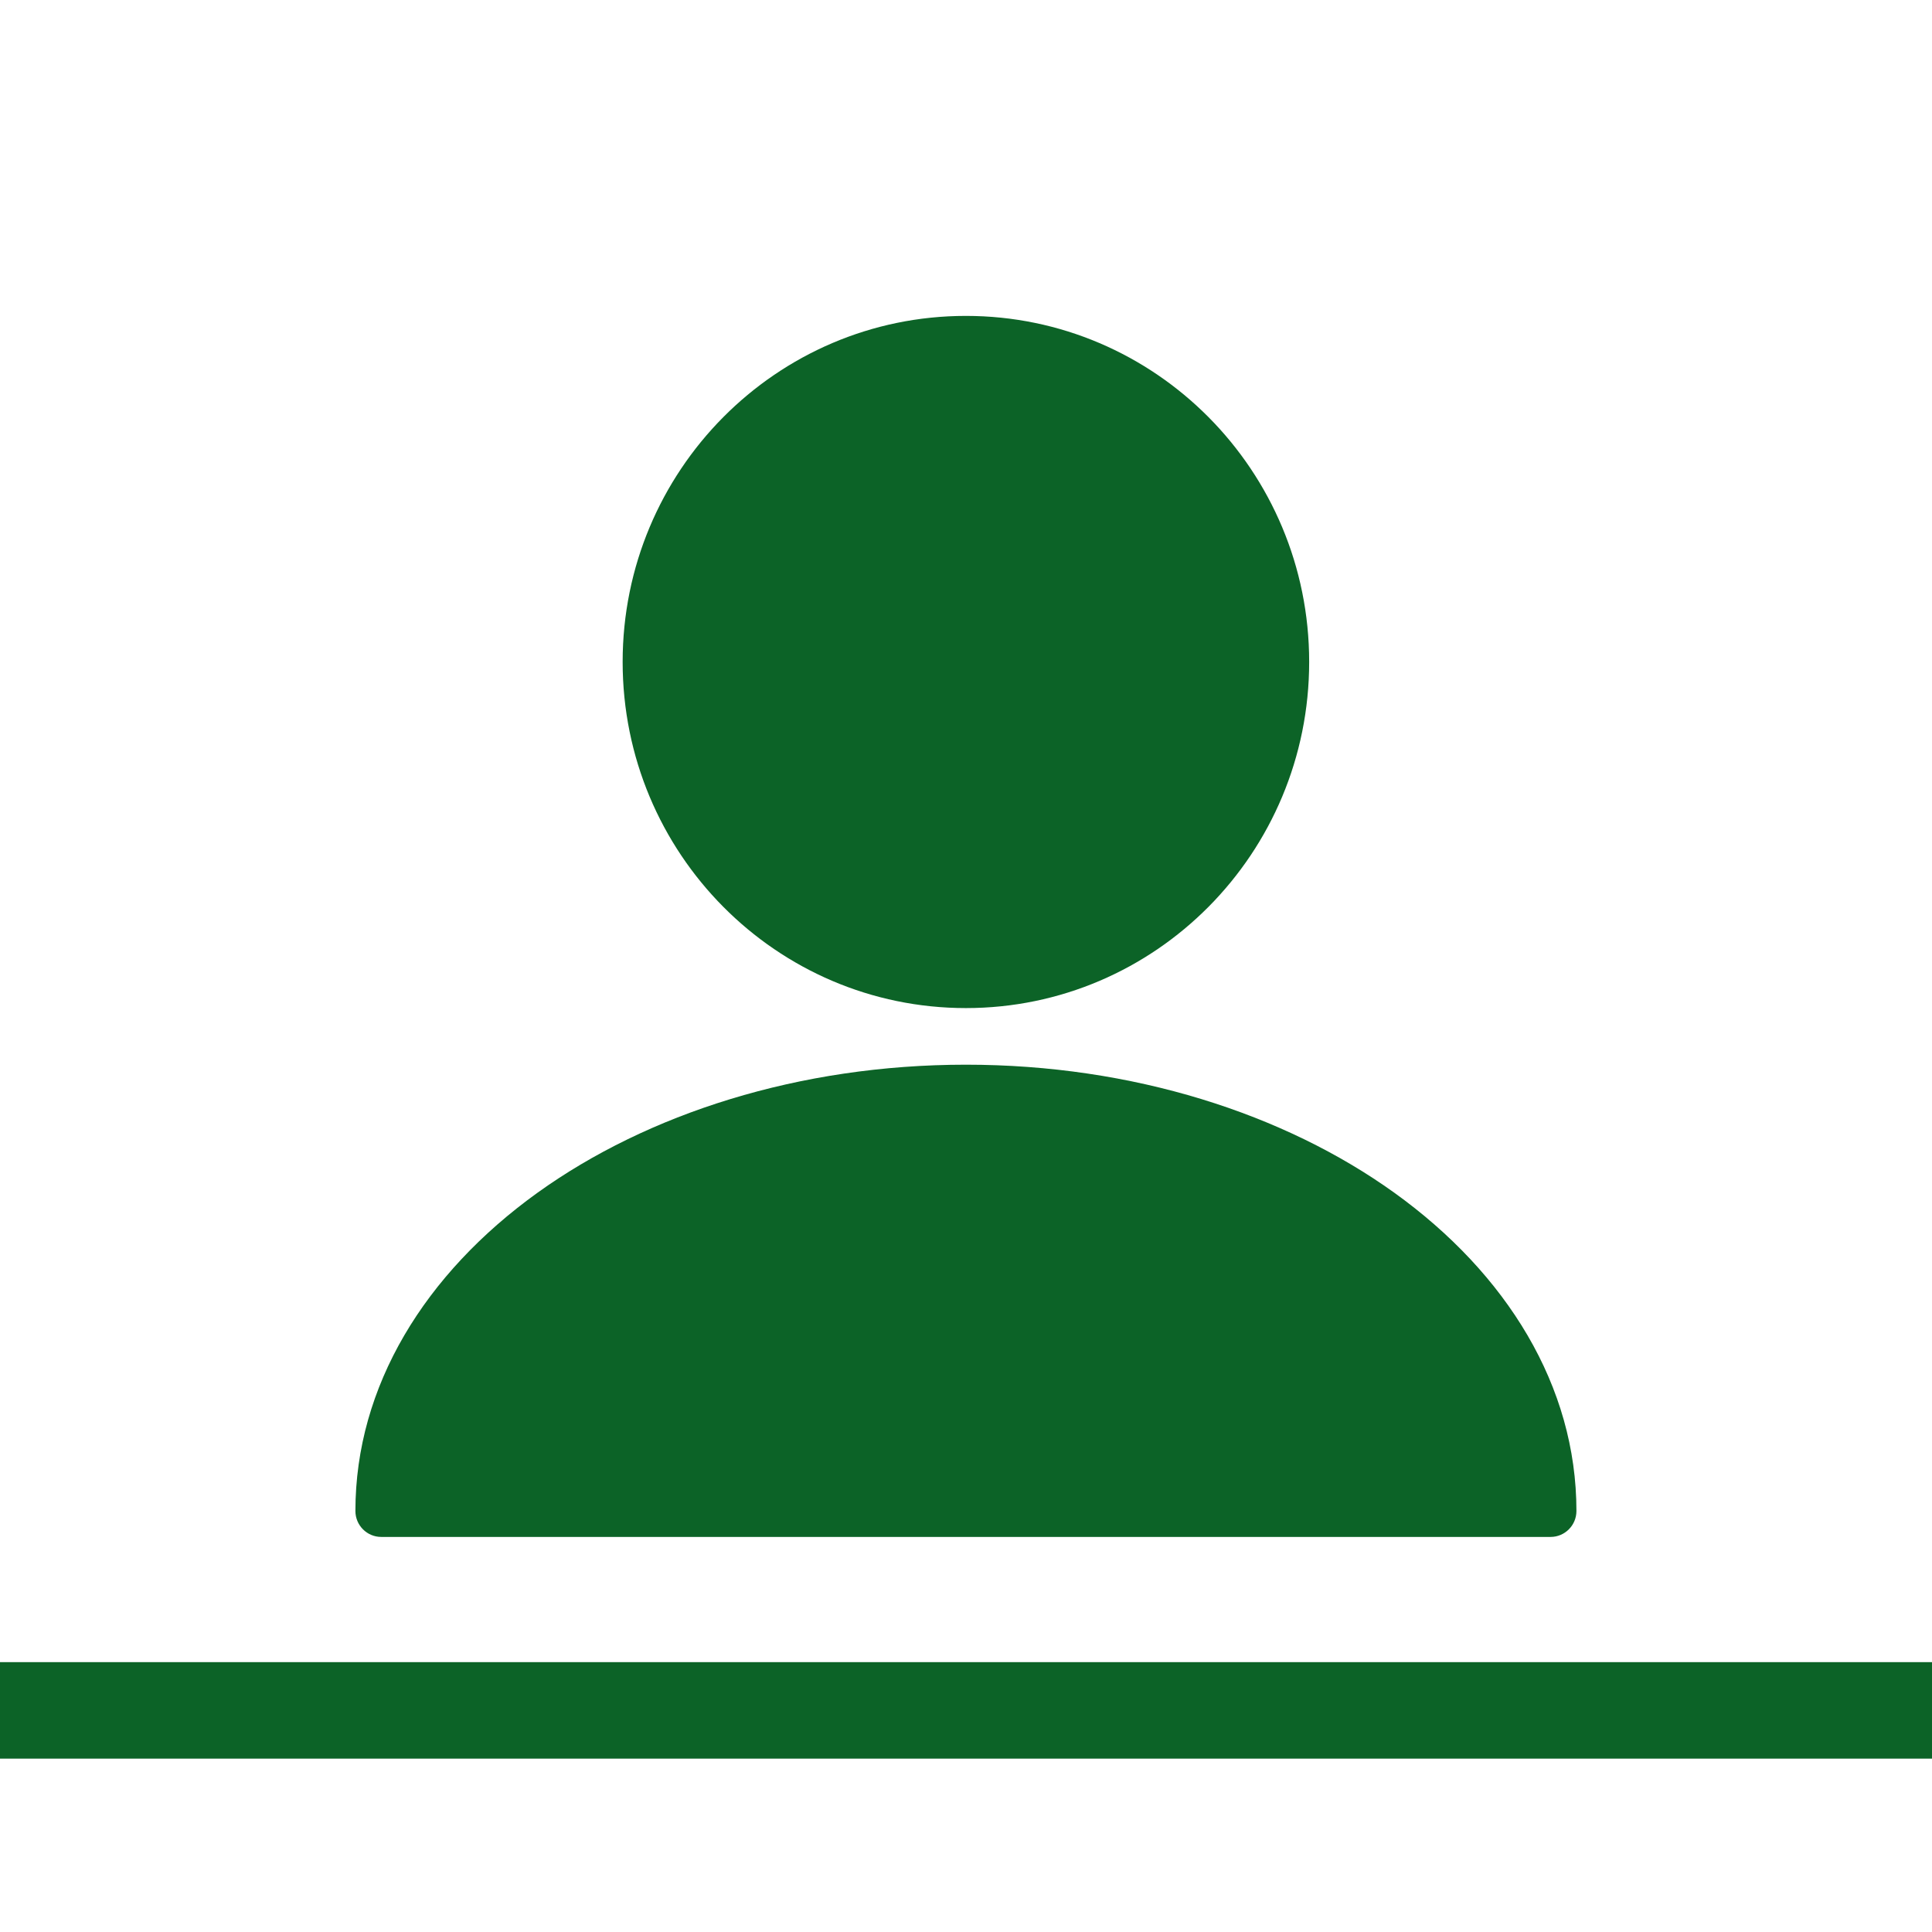
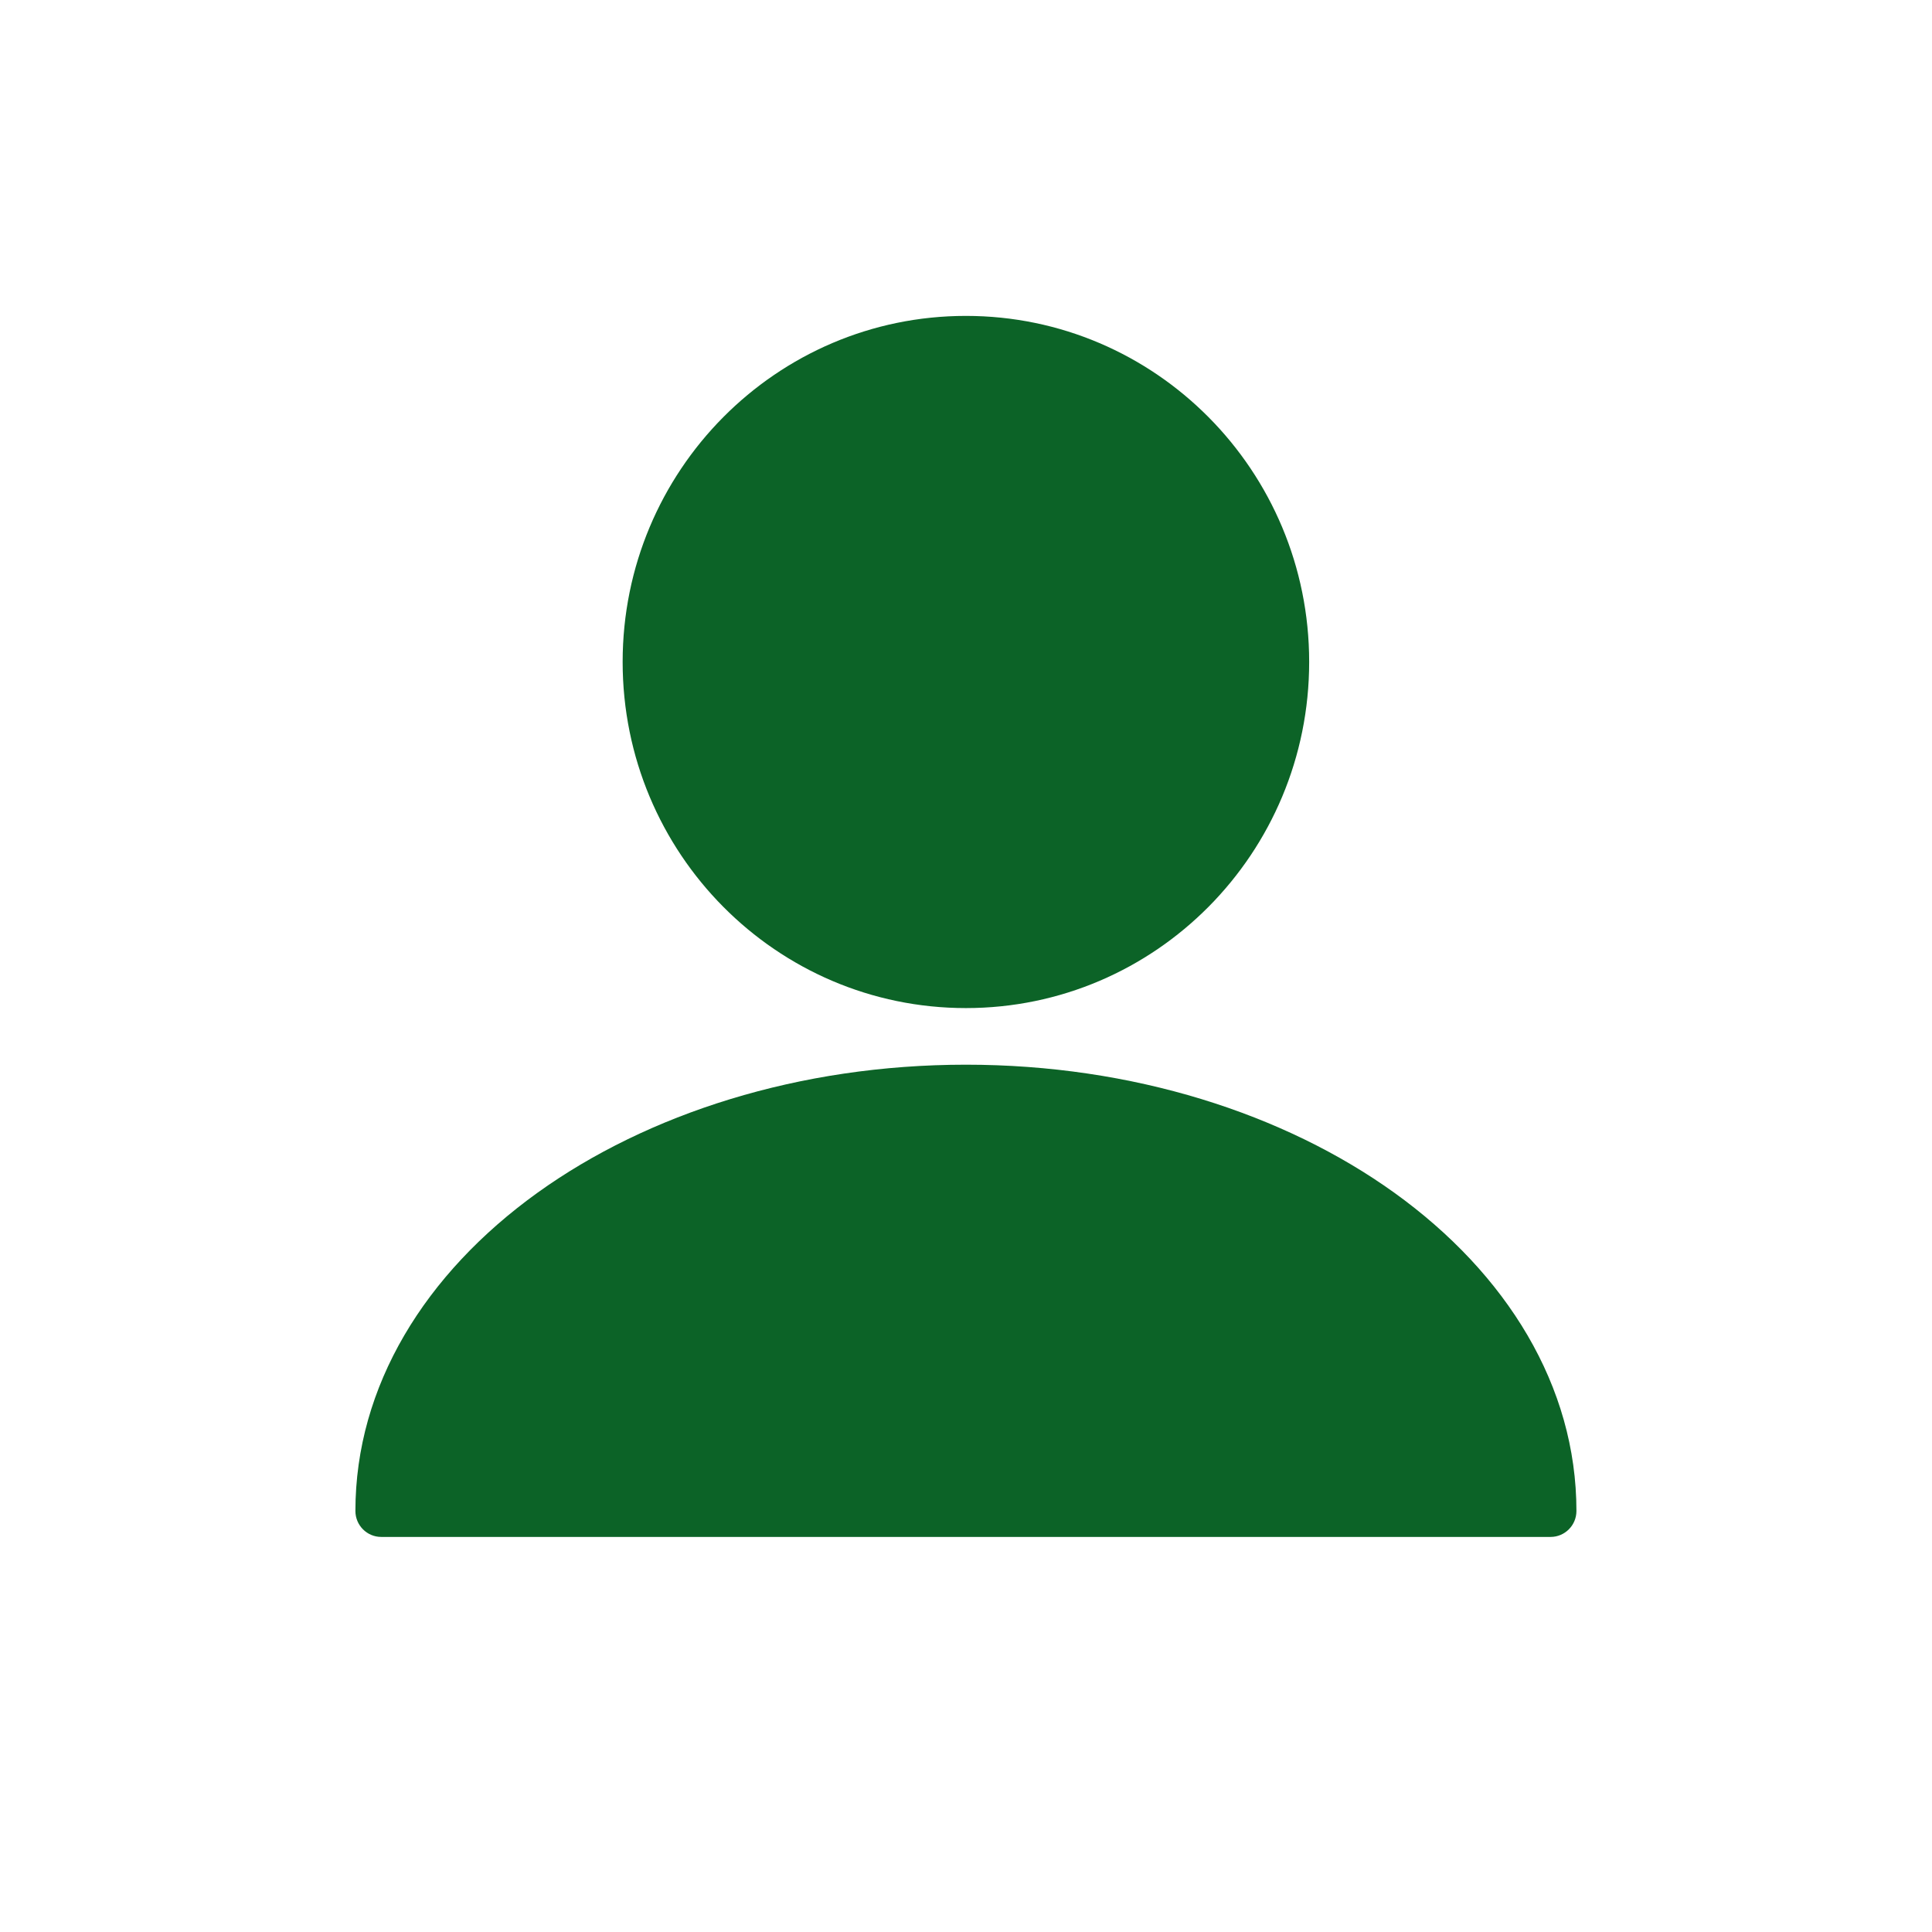
<svg xmlns="http://www.w3.org/2000/svg" width="500" zoomAndPan="magnify" viewBox="0 0 375 375" height="500" preserveAspectRatio="xMidYMid meet" version="1.2">
  <defs>
    <clipPath id="52bffe50ef">
-       <path d="M 0 322.625 L 375 322.625 L 375 341.352 L 0 341.352 Z M 0 322.625 " />
-     </clipPath>
+       </clipPath>
    <clipPath id="831006d1c0">
      <path d="M 68.984 61.316 L 305.984 61.316 L 305.984 298.316 L 68.984 298.316 Z M 68.984 61.316 " />
    </clipPath>
  </defs>
  <g id="8fc52b37e0">
    <g clip-rule="nonzero" clip-path="url(#52bffe50ef)">
      <path style=" stroke:none;fill-rule:nonzero;fill:#0c6327;fill-opacity:1;" d="M -6.762 322.625 L 375.031 322.625 L 375.031 341.352 L -6.762 341.352 Z M -6.762 322.625 " />
    </g>
    <g clip-rule="nonzero" clip-path="url(#831006d1c0)">
      <path style=" stroke:none;fill-rule:evenodd;fill:#0c6327;fill-opacity:1;" d="M 270.641 231.512 C 292.473 247.215 305.984 269.047 305.984 293.281 C 305.984 296.066 303.73 298.316 300.977 298.316 L 73.988 298.316 C 71.234 298.316 68.984 296.066 68.984 293.281 C 68.984 269.047 82.492 247.215 104.324 231.512 C 125.684 216.168 155.102 206.656 187.484 206.656 C 219.863 206.656 249.281 216.168 270.641 231.512 Z M 187.484 61.316 C 224.277 61.316 254.109 91.387 254.109 128.477 C 254.109 165.598 224.277 195.668 187.484 195.668 C 150.688 195.668 120.855 165.598 120.855 128.477 C 120.855 91.387 150.688 61.316 187.484 61.316 Z M 187.484 61.316 " />
    </g>
  </g>
</svg>